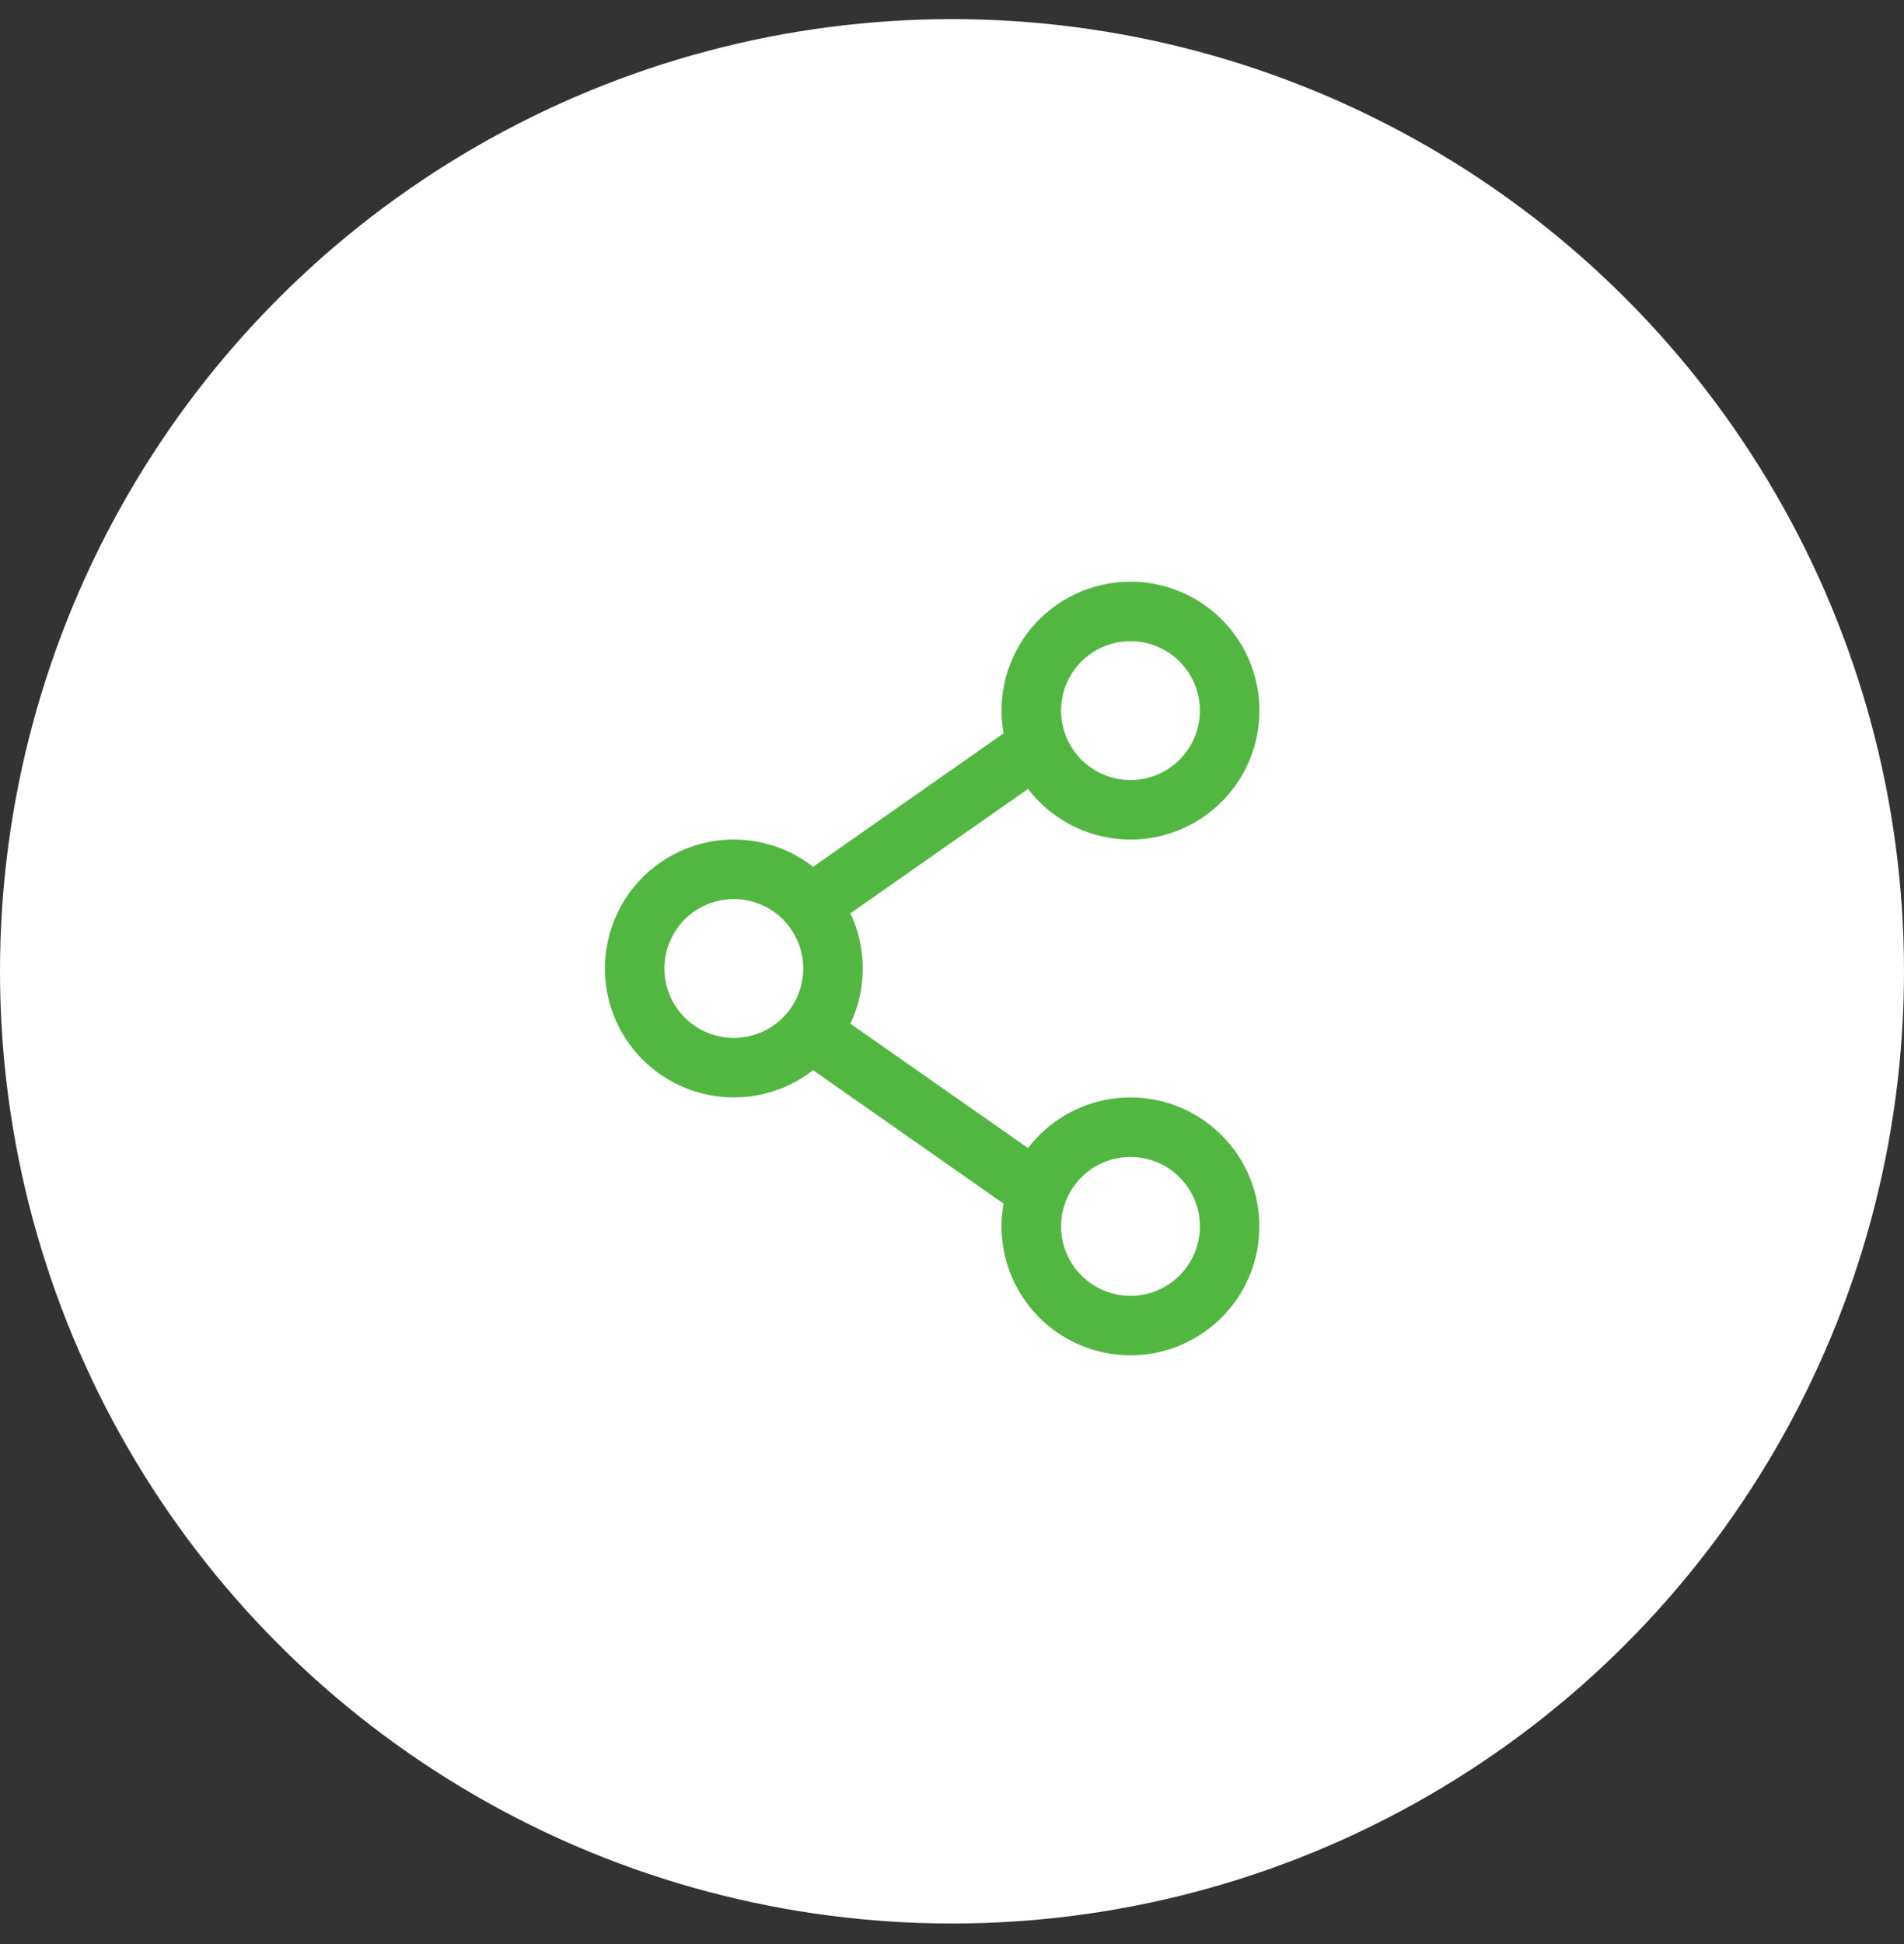
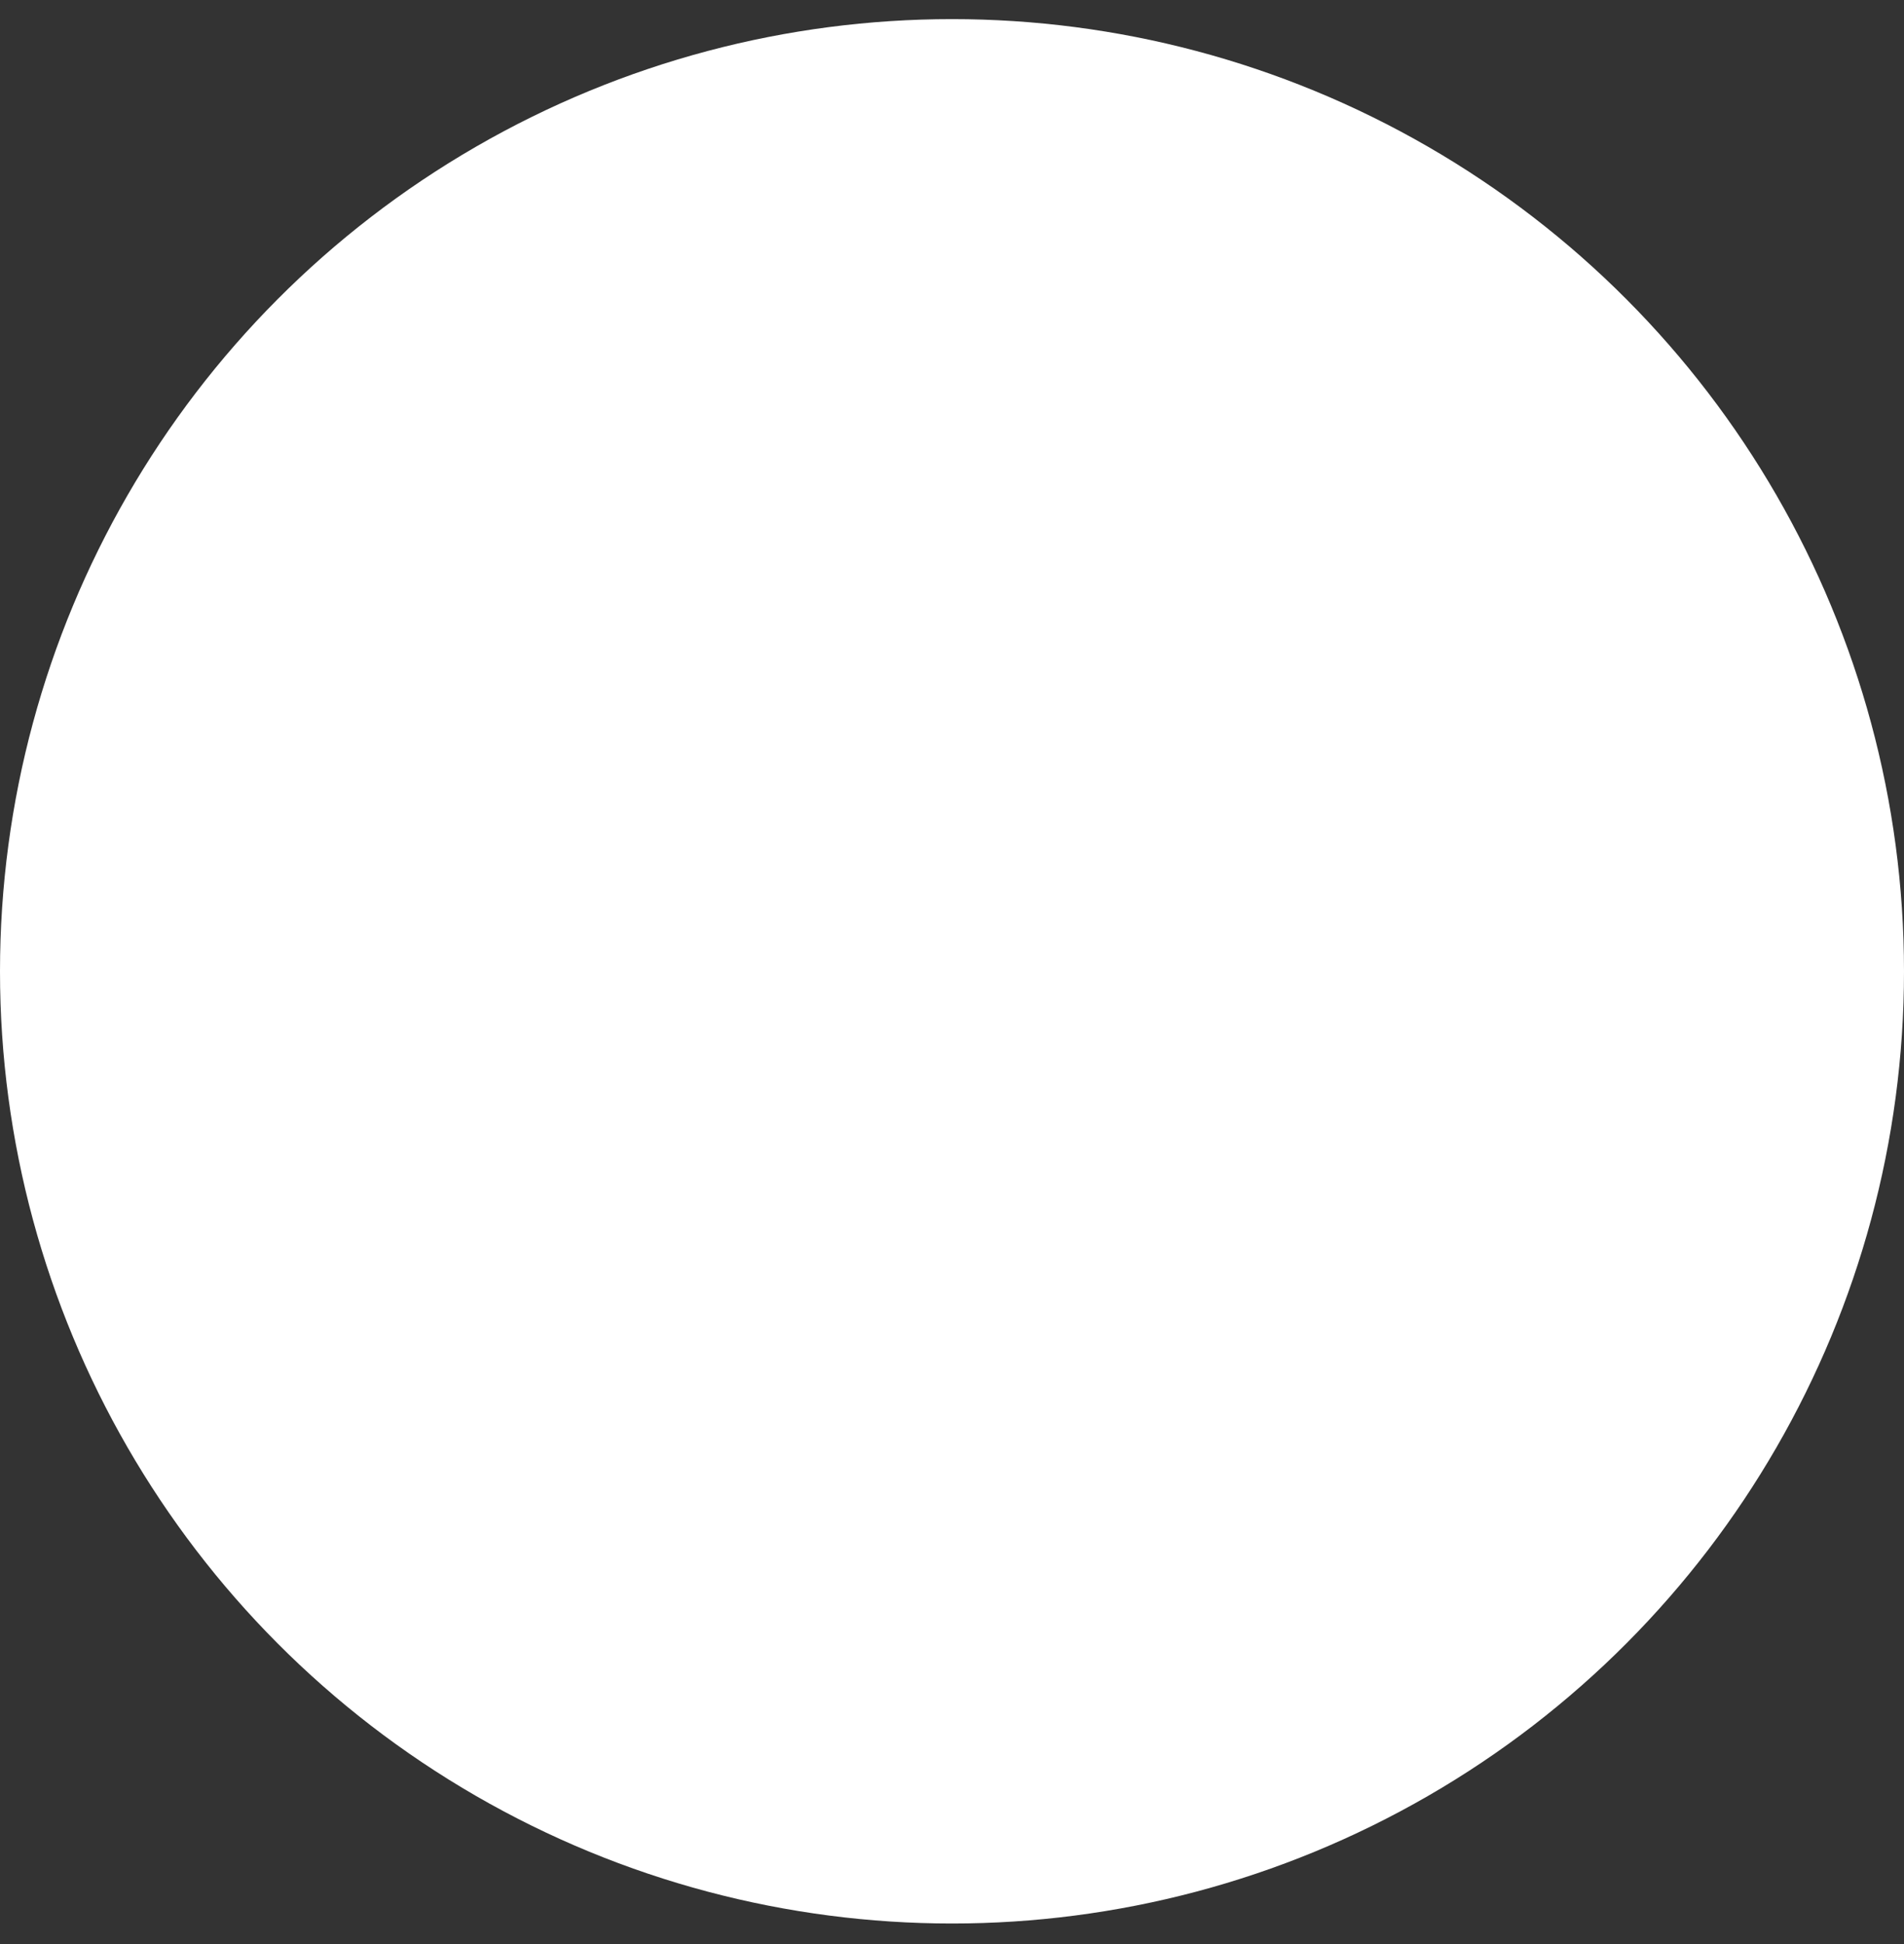
<svg xmlns="http://www.w3.org/2000/svg" width="48" height="49" viewBox="0 0 48 49" fill="none">
  <rect x="0" y="0" width="48" height="49" fill="#333333" stroke="none" />
  <g clip-path="url(#clip0_435_198)">
    <circle cx="24" cy="24.482" r="24" fill="white" />
-     <path fill-rule="evenodd" clip-rule="evenodd" d="M28.5 14.661C28.024 14.661 27.554 14.765 27.123 14.966C26.693 15.167 26.311 15.46 26.006 15.825C25.701 16.19 25.48 16.617 25.357 17.076C25.235 17.536 25.216 18.017 25.3 18.485L20.57 21.797C20.546 21.813 20.523 21.831 20.502 21.85C20.022 21.475 19.446 21.242 18.84 21.178C18.235 21.114 17.623 21.222 17.076 21.489C16.528 21.756 16.067 22.171 15.744 22.688C15.421 23.204 15.25 23.801 15.25 24.41C15.25 25.019 15.421 25.616 15.744 26.133C16.067 26.649 16.528 27.065 17.076 27.331C17.623 27.599 18.235 27.706 18.84 27.642C19.446 27.579 20.022 27.346 20.502 26.971C20.523 26.99 20.546 27.008 20.57 27.025L25.3 30.337C25.159 31.119 25.311 31.927 25.725 32.605C26.14 33.284 26.789 33.787 27.55 34.019C28.31 34.251 29.13 34.197 29.852 33.865C30.575 33.534 31.152 32.949 31.473 32.221C31.793 31.494 31.836 30.674 31.593 29.916C31.349 29.159 30.837 28.518 30.152 28.113C29.468 27.708 28.659 27.569 27.878 27.72C27.097 27.872 26.4 28.305 25.917 28.937L21.438 25.802C21.638 25.38 21.75 24.909 21.75 24.411C21.75 23.913 21.638 23.441 21.438 23.02L25.918 19.884C26.253 20.323 26.695 20.669 27.202 20.89C27.709 21.111 28.264 21.199 28.814 21.146C29.364 21.092 29.892 20.899 30.346 20.585C30.801 20.271 31.169 19.847 31.414 19.351C31.659 18.855 31.773 18.306 31.746 17.753C31.72 17.201 31.552 16.665 31.261 16.196C30.969 15.726 30.562 15.339 30.079 15.07C29.596 14.802 29.052 14.661 28.5 14.661ZM26.75 17.911C26.75 17.447 26.934 17.002 27.262 16.673C27.59 16.345 28.035 16.161 28.5 16.161C28.964 16.161 29.409 16.345 29.737 16.673C30.065 17.002 30.25 17.447 30.25 17.911C30.25 18.375 30.065 18.82 29.737 19.148C29.409 19.476 28.964 19.661 28.5 19.661C28.035 19.661 27.59 19.476 27.262 19.148C26.934 18.82 26.75 18.375 26.75 17.911ZM18.5 22.661C18.035 22.661 17.59 22.845 17.262 23.173C16.934 23.502 16.75 23.947 16.75 24.411C16.75 24.875 16.934 25.32 17.262 25.648C17.59 25.976 18.035 26.161 18.5 26.161C18.964 26.161 19.409 25.976 19.737 25.648C20.065 25.32 20.25 24.875 20.25 24.411C20.25 23.947 20.065 23.502 19.737 23.173C19.409 22.845 18.964 22.661 18.5 22.661ZM28.5 29.161C28.035 29.161 27.59 29.345 27.262 29.673C26.934 30.002 26.75 30.447 26.75 30.911C26.75 31.375 26.934 31.82 27.262 32.148C27.59 32.476 28.035 32.661 28.5 32.661C28.964 32.661 29.409 32.476 29.737 32.148C30.065 31.82 30.25 31.375 30.25 30.911C30.25 30.447 30.065 30.002 29.737 29.673C29.409 29.345 28.964 29.161 28.5 29.161Z" fill="#52B741" />
  </g>
  <defs>
    <clipPath id="clip0_435_198">
      <rect width="48" height="48" fill="white" transform="translate(0 0.482)" />
    </clipPath>
  </defs>
</svg>